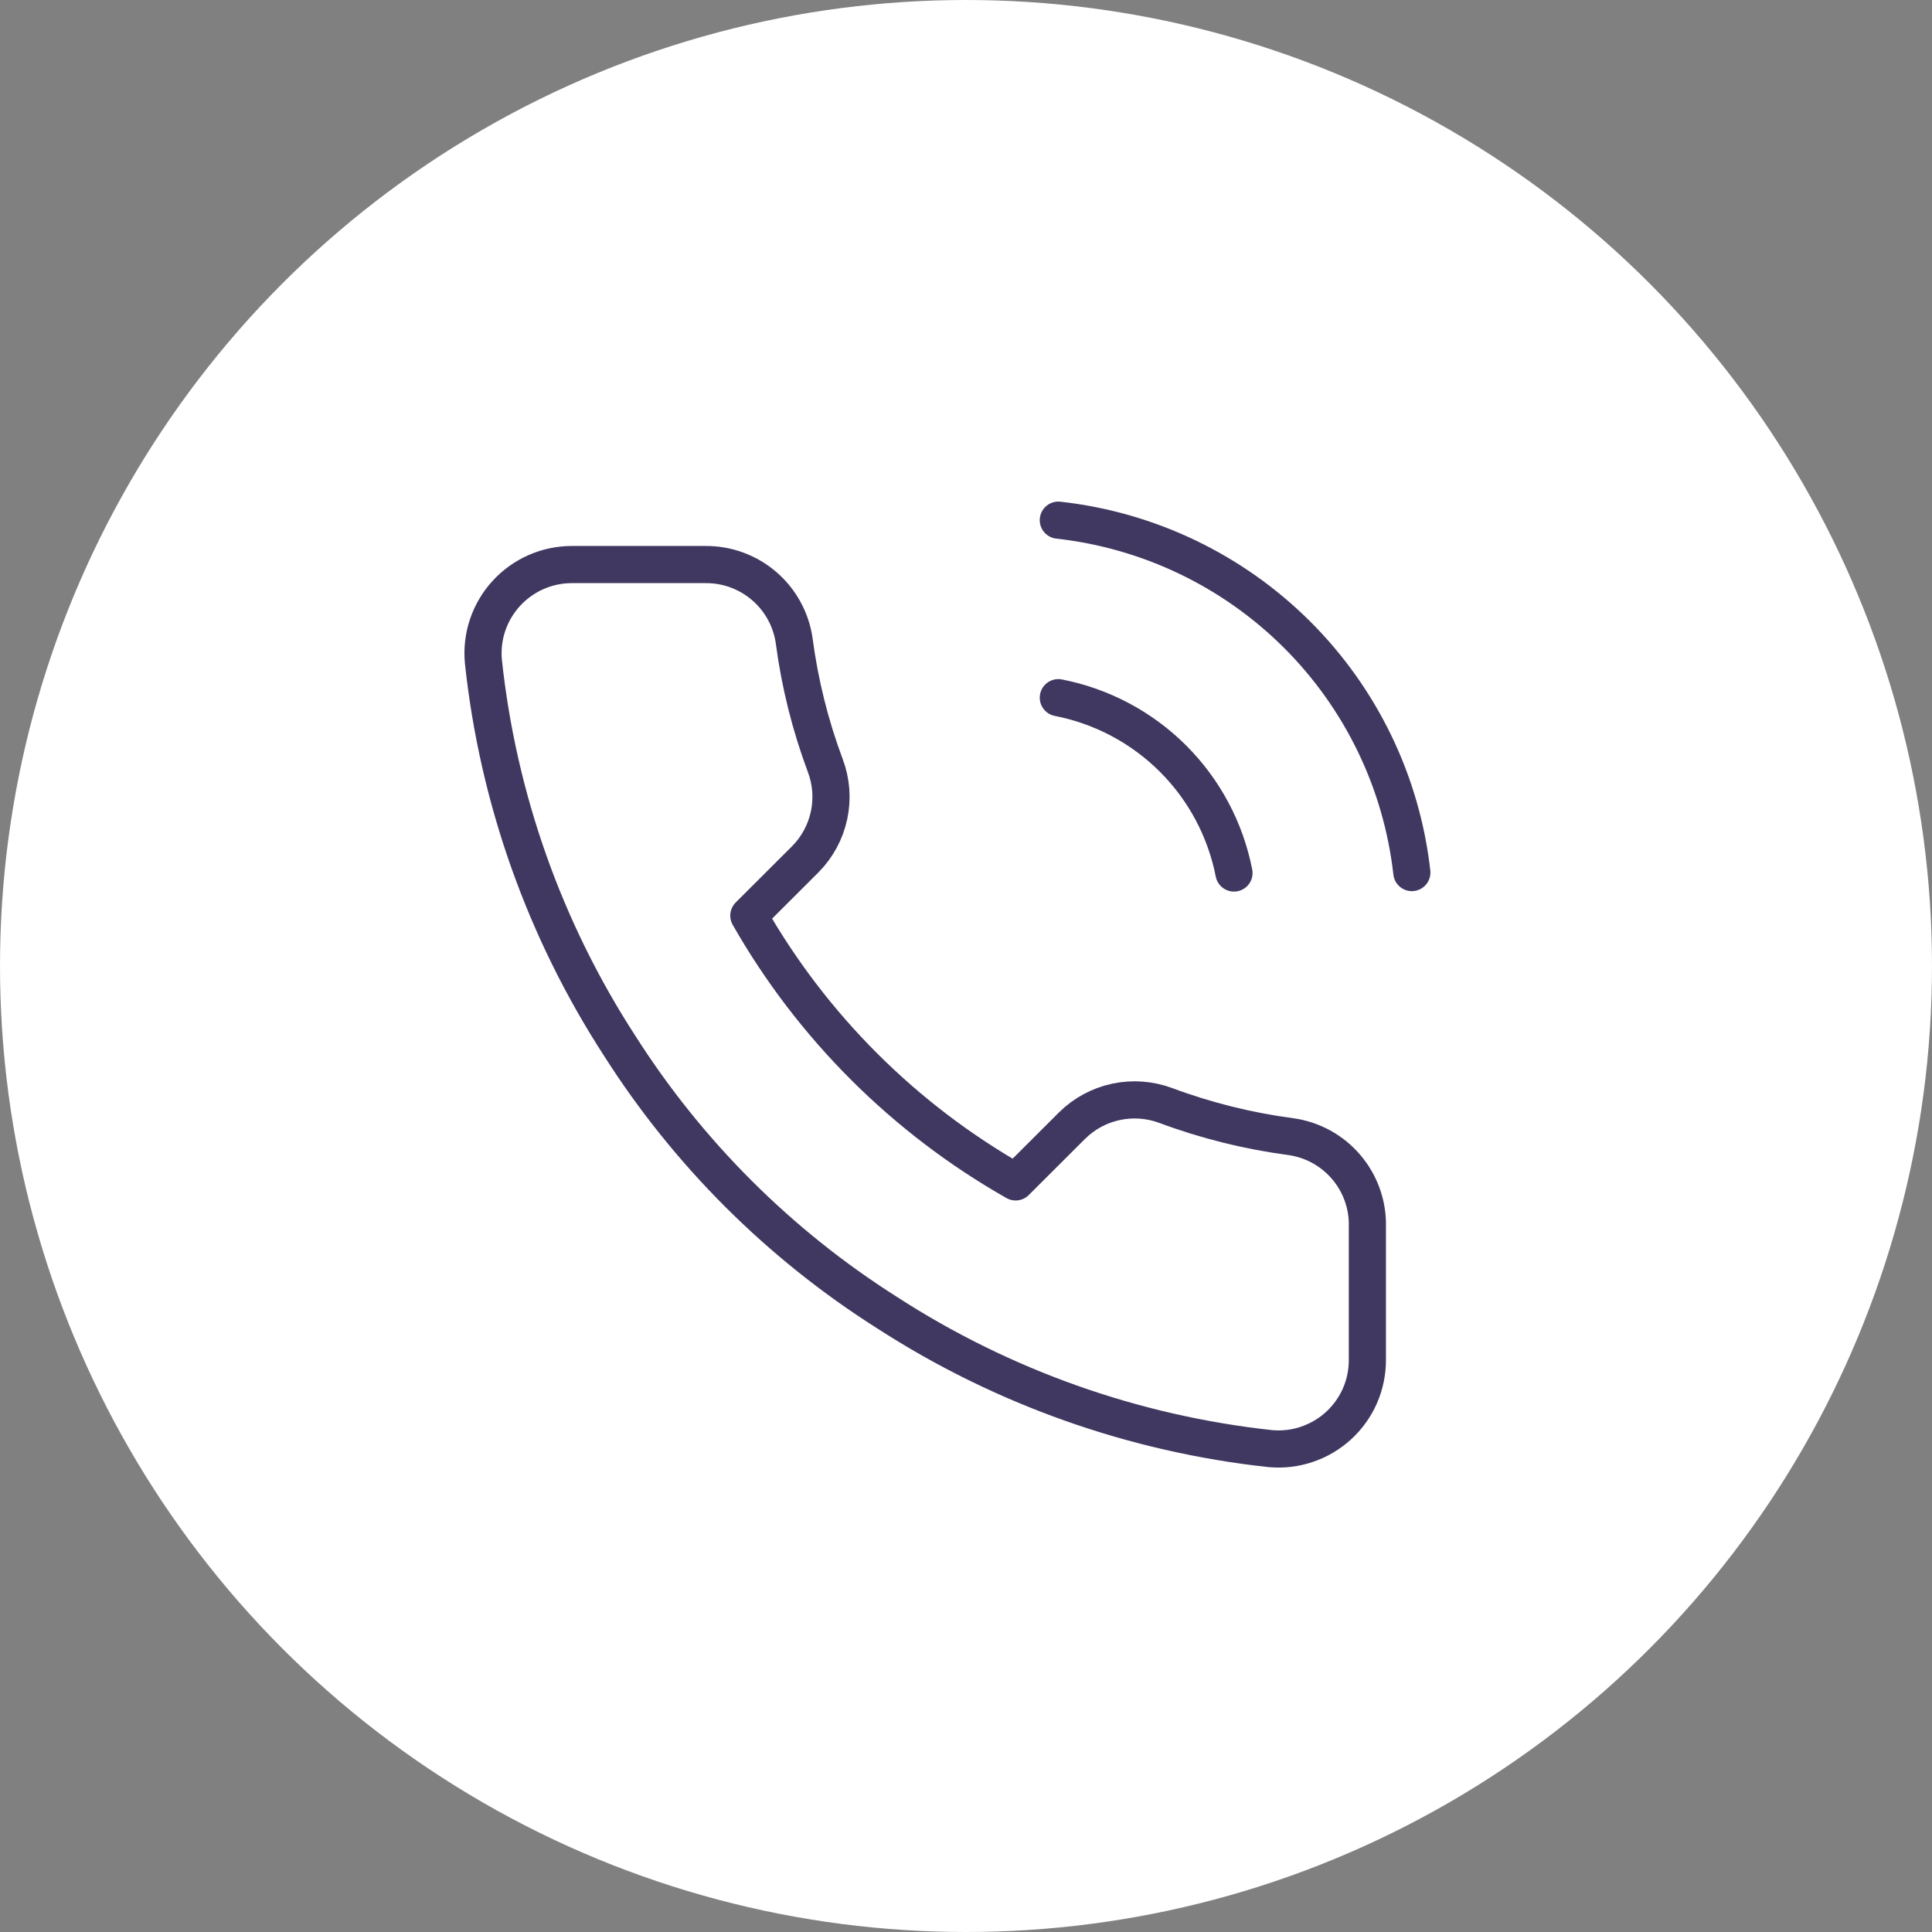
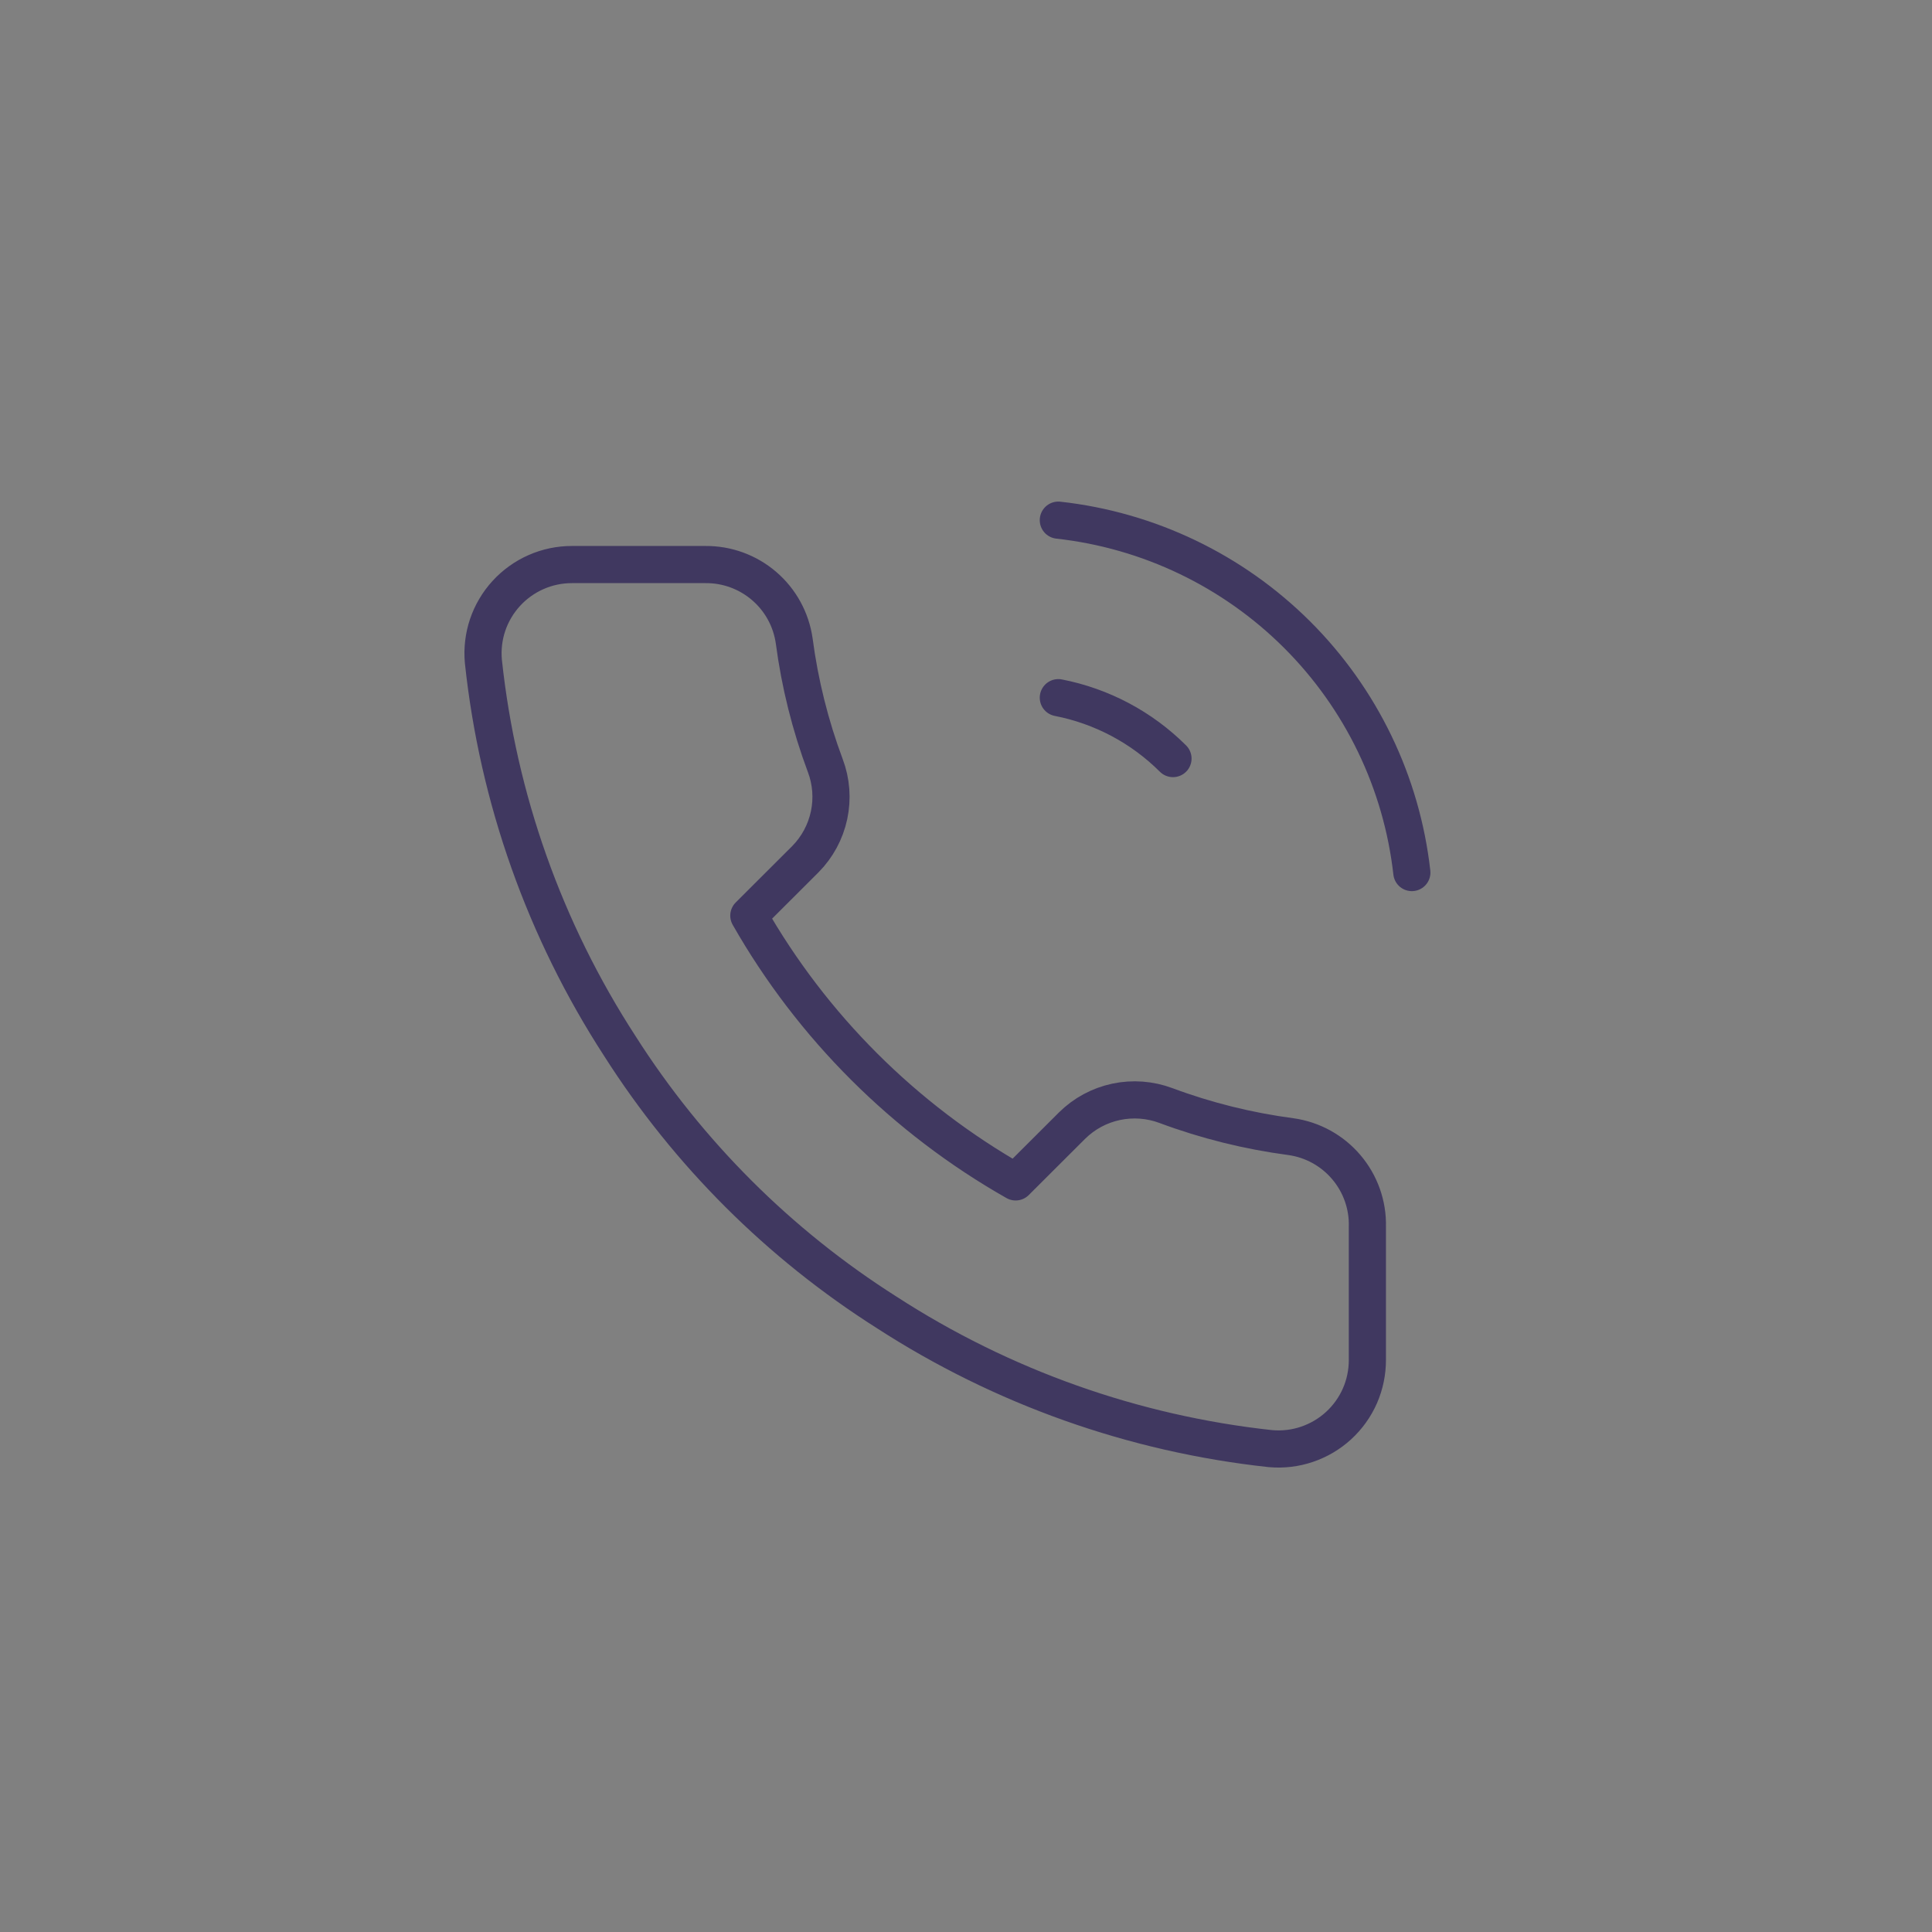
<svg xmlns="http://www.w3.org/2000/svg" width="52" height="52" viewBox="0 0 52 52" fill="none">
  <rect x="0" y="0" width="52" height="52" fill="#808080" stroke="none" />
-   <circle cx="26" cy="26" r="26" fill="white" />
-   <path d="M28.485 18.778C29.654 19.006 30.728 19.576 31.571 20.417C32.413 21.258 32.984 22.33 33.213 23.497M28.485 14C30.914 14.269 33.179 15.355 34.908 17.078C36.637 18.802 37.727 21.061 38 23.485M36.803 33.017V36.601C36.804 36.934 36.736 37.263 36.603 37.568C36.469 37.873 36.273 38.146 36.028 38.371C35.782 38.596 35.492 38.767 35.176 38.874C34.861 38.981 34.526 39.02 34.194 38.99C30.511 38.591 26.973 37.335 23.865 35.323C20.973 33.489 18.522 31.042 16.684 28.156C14.661 25.039 13.403 21.491 13.01 17.799C12.98 17.468 13.019 17.135 13.125 16.821C13.231 16.507 13.402 16.218 13.626 15.973C13.85 15.728 14.123 15.532 14.427 15.398C14.73 15.264 15.059 15.195 15.392 15.195H18.982C19.563 15.189 20.126 15.394 20.566 15.772C21.007 16.15 21.294 16.675 21.376 17.249C21.527 18.396 21.808 19.522 22.213 20.606C22.375 21.034 22.409 21.498 22.314 21.945C22.218 22.392 21.997 22.802 21.675 23.127L20.155 24.644C21.859 27.634 24.34 30.11 27.336 31.811L28.856 30.294C29.181 29.973 29.592 29.751 30.04 29.656C30.488 29.561 30.953 29.596 31.381 29.756C32.467 30.161 33.596 30.441 34.745 30.593C35.326 30.674 35.857 30.967 36.236 31.414C36.616 31.861 36.818 32.432 36.803 33.017Z" stroke="#403860" stroke-linecap="round" stroke-linejoin="round" />
+   <path d="M28.485 18.778C29.654 19.006 30.728 19.576 31.571 20.417M28.485 14C30.914 14.269 33.179 15.355 34.908 17.078C36.637 18.802 37.727 21.061 38 23.485M36.803 33.017V36.601C36.804 36.934 36.736 37.263 36.603 37.568C36.469 37.873 36.273 38.146 36.028 38.371C35.782 38.596 35.492 38.767 35.176 38.874C34.861 38.981 34.526 39.02 34.194 38.99C30.511 38.591 26.973 37.335 23.865 35.323C20.973 33.489 18.522 31.042 16.684 28.156C14.661 25.039 13.403 21.491 13.01 17.799C12.98 17.468 13.019 17.135 13.125 16.821C13.231 16.507 13.402 16.218 13.626 15.973C13.85 15.728 14.123 15.532 14.427 15.398C14.73 15.264 15.059 15.195 15.392 15.195H18.982C19.563 15.189 20.126 15.394 20.566 15.772C21.007 16.15 21.294 16.675 21.376 17.249C21.527 18.396 21.808 19.522 22.213 20.606C22.375 21.034 22.409 21.498 22.314 21.945C22.218 22.392 21.997 22.802 21.675 23.127L20.155 24.644C21.859 27.634 24.34 30.11 27.336 31.811L28.856 30.294C29.181 29.973 29.592 29.751 30.04 29.656C30.488 29.561 30.953 29.596 31.381 29.756C32.467 30.161 33.596 30.441 34.745 30.593C35.326 30.674 35.857 30.967 36.236 31.414C36.616 31.861 36.818 32.432 36.803 33.017Z" stroke="#403860" stroke-linecap="round" stroke-linejoin="round" />
</svg>